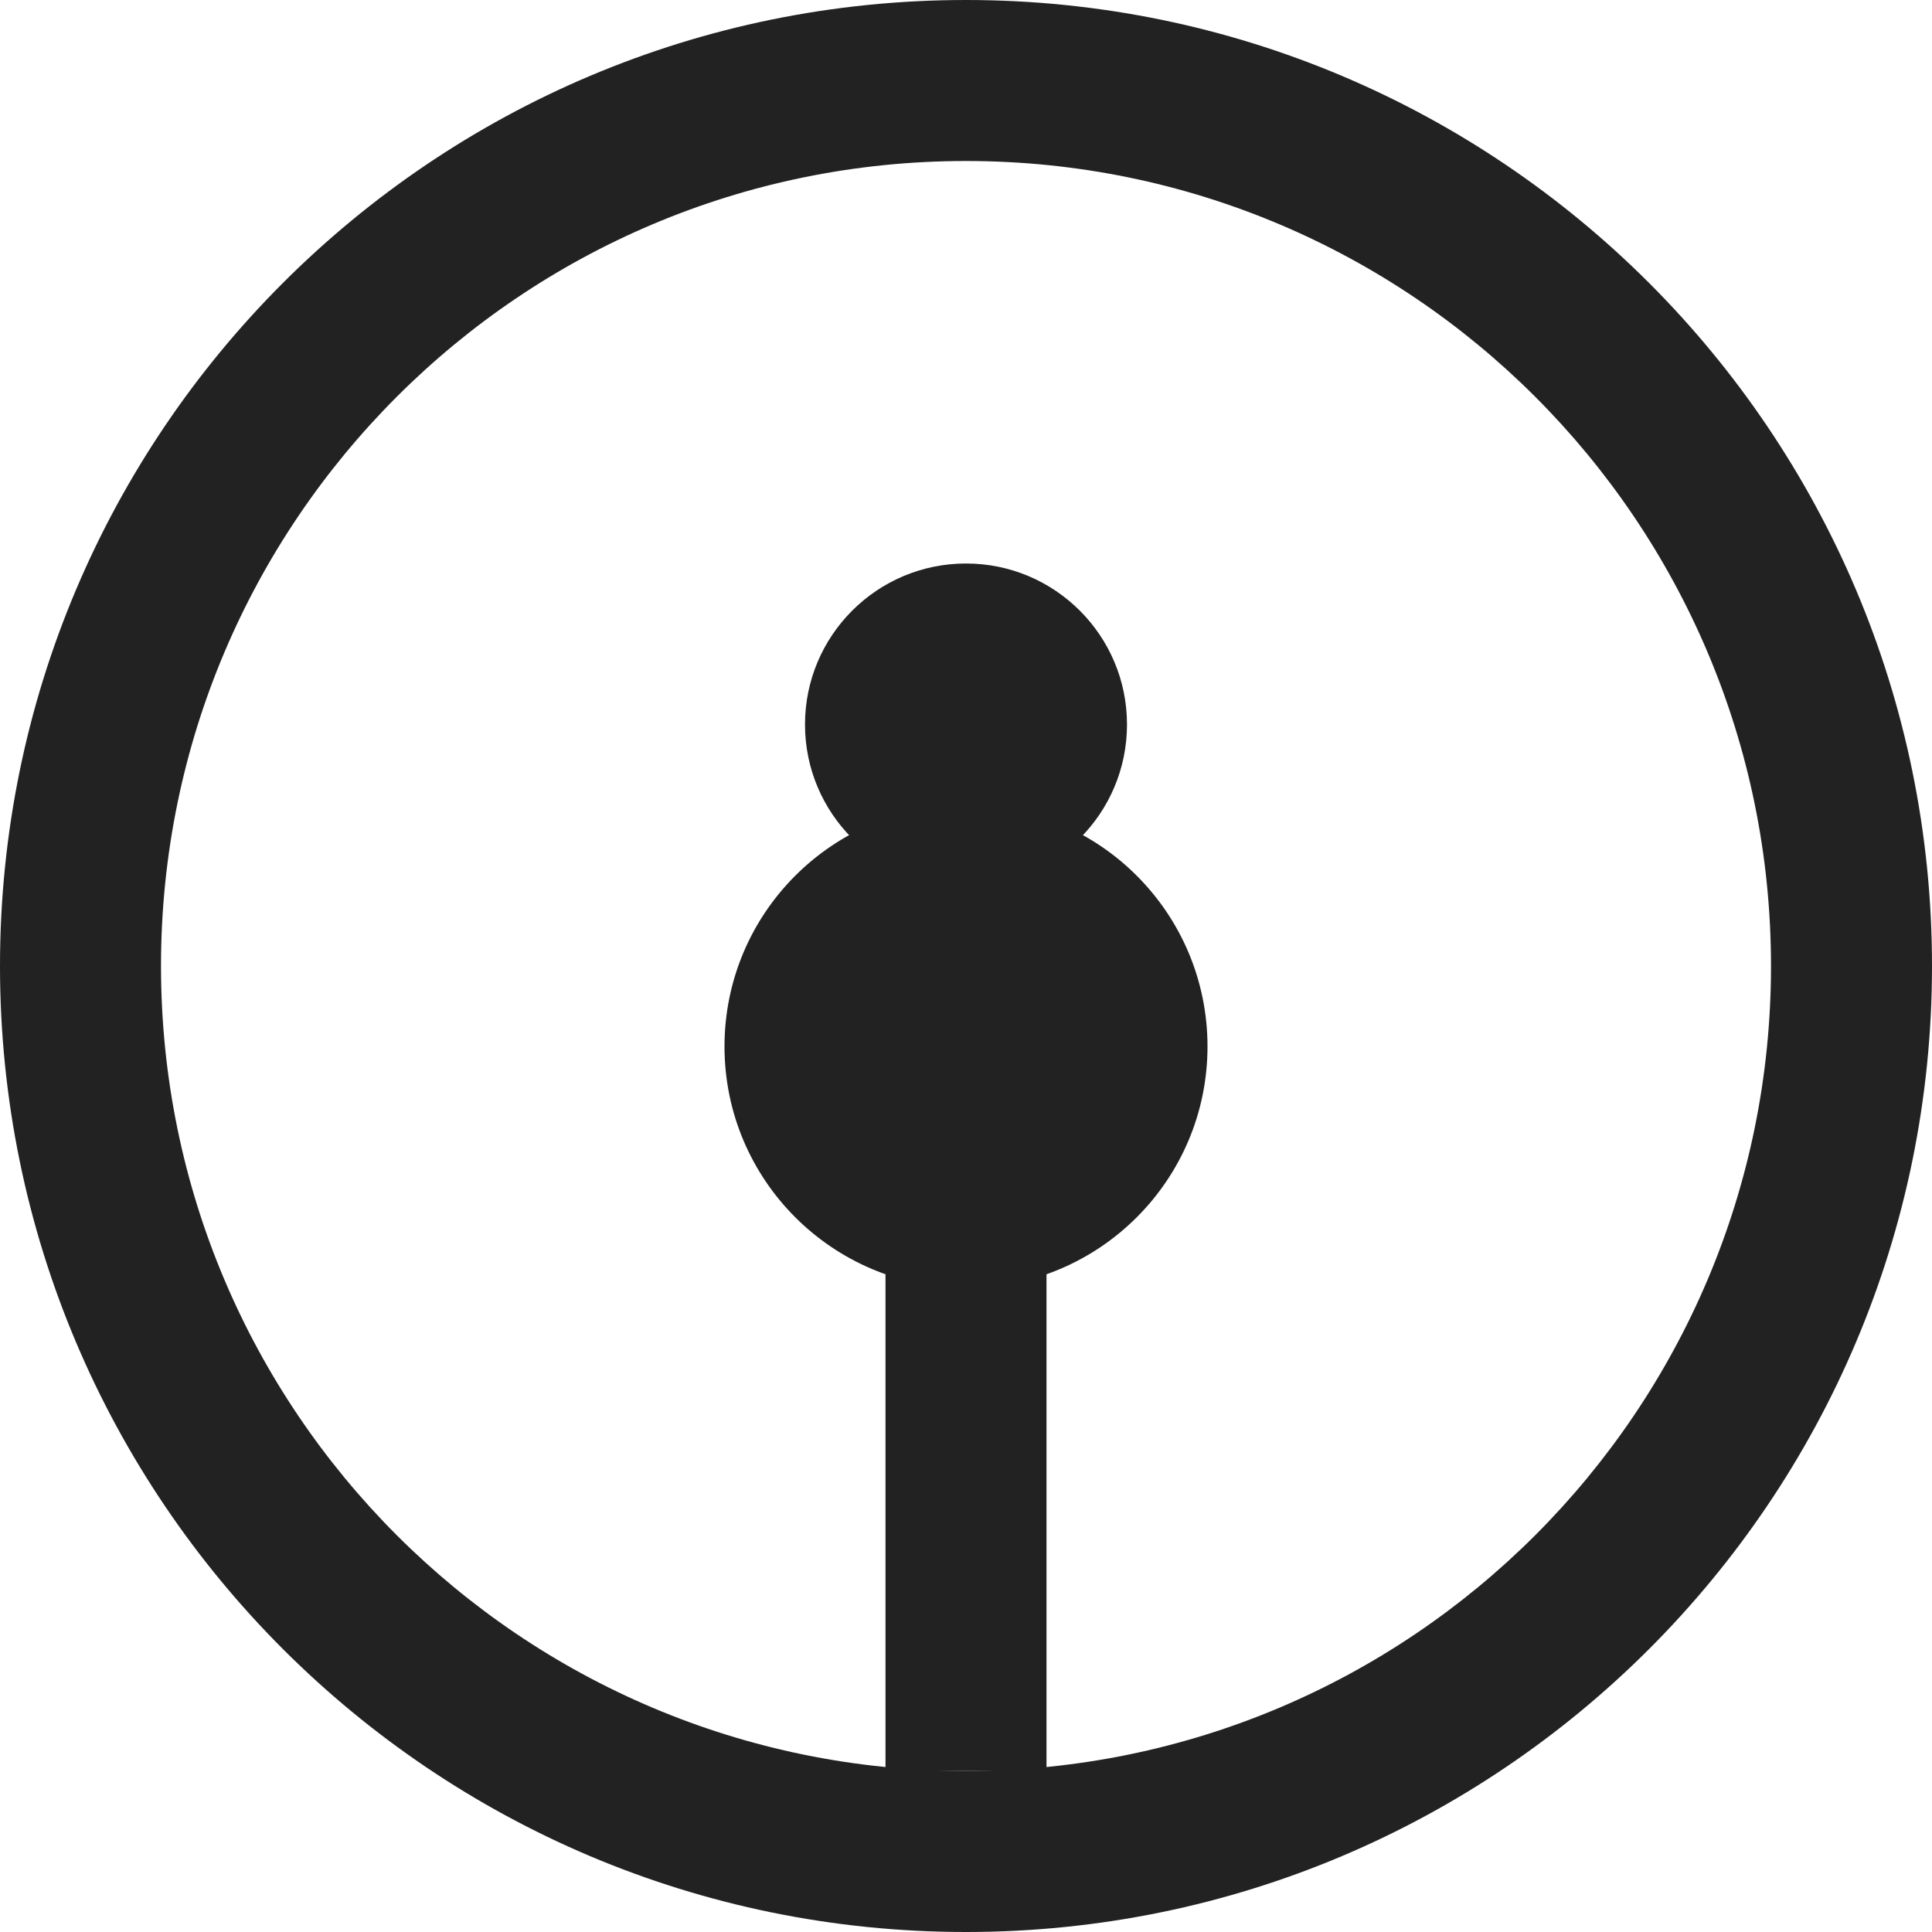
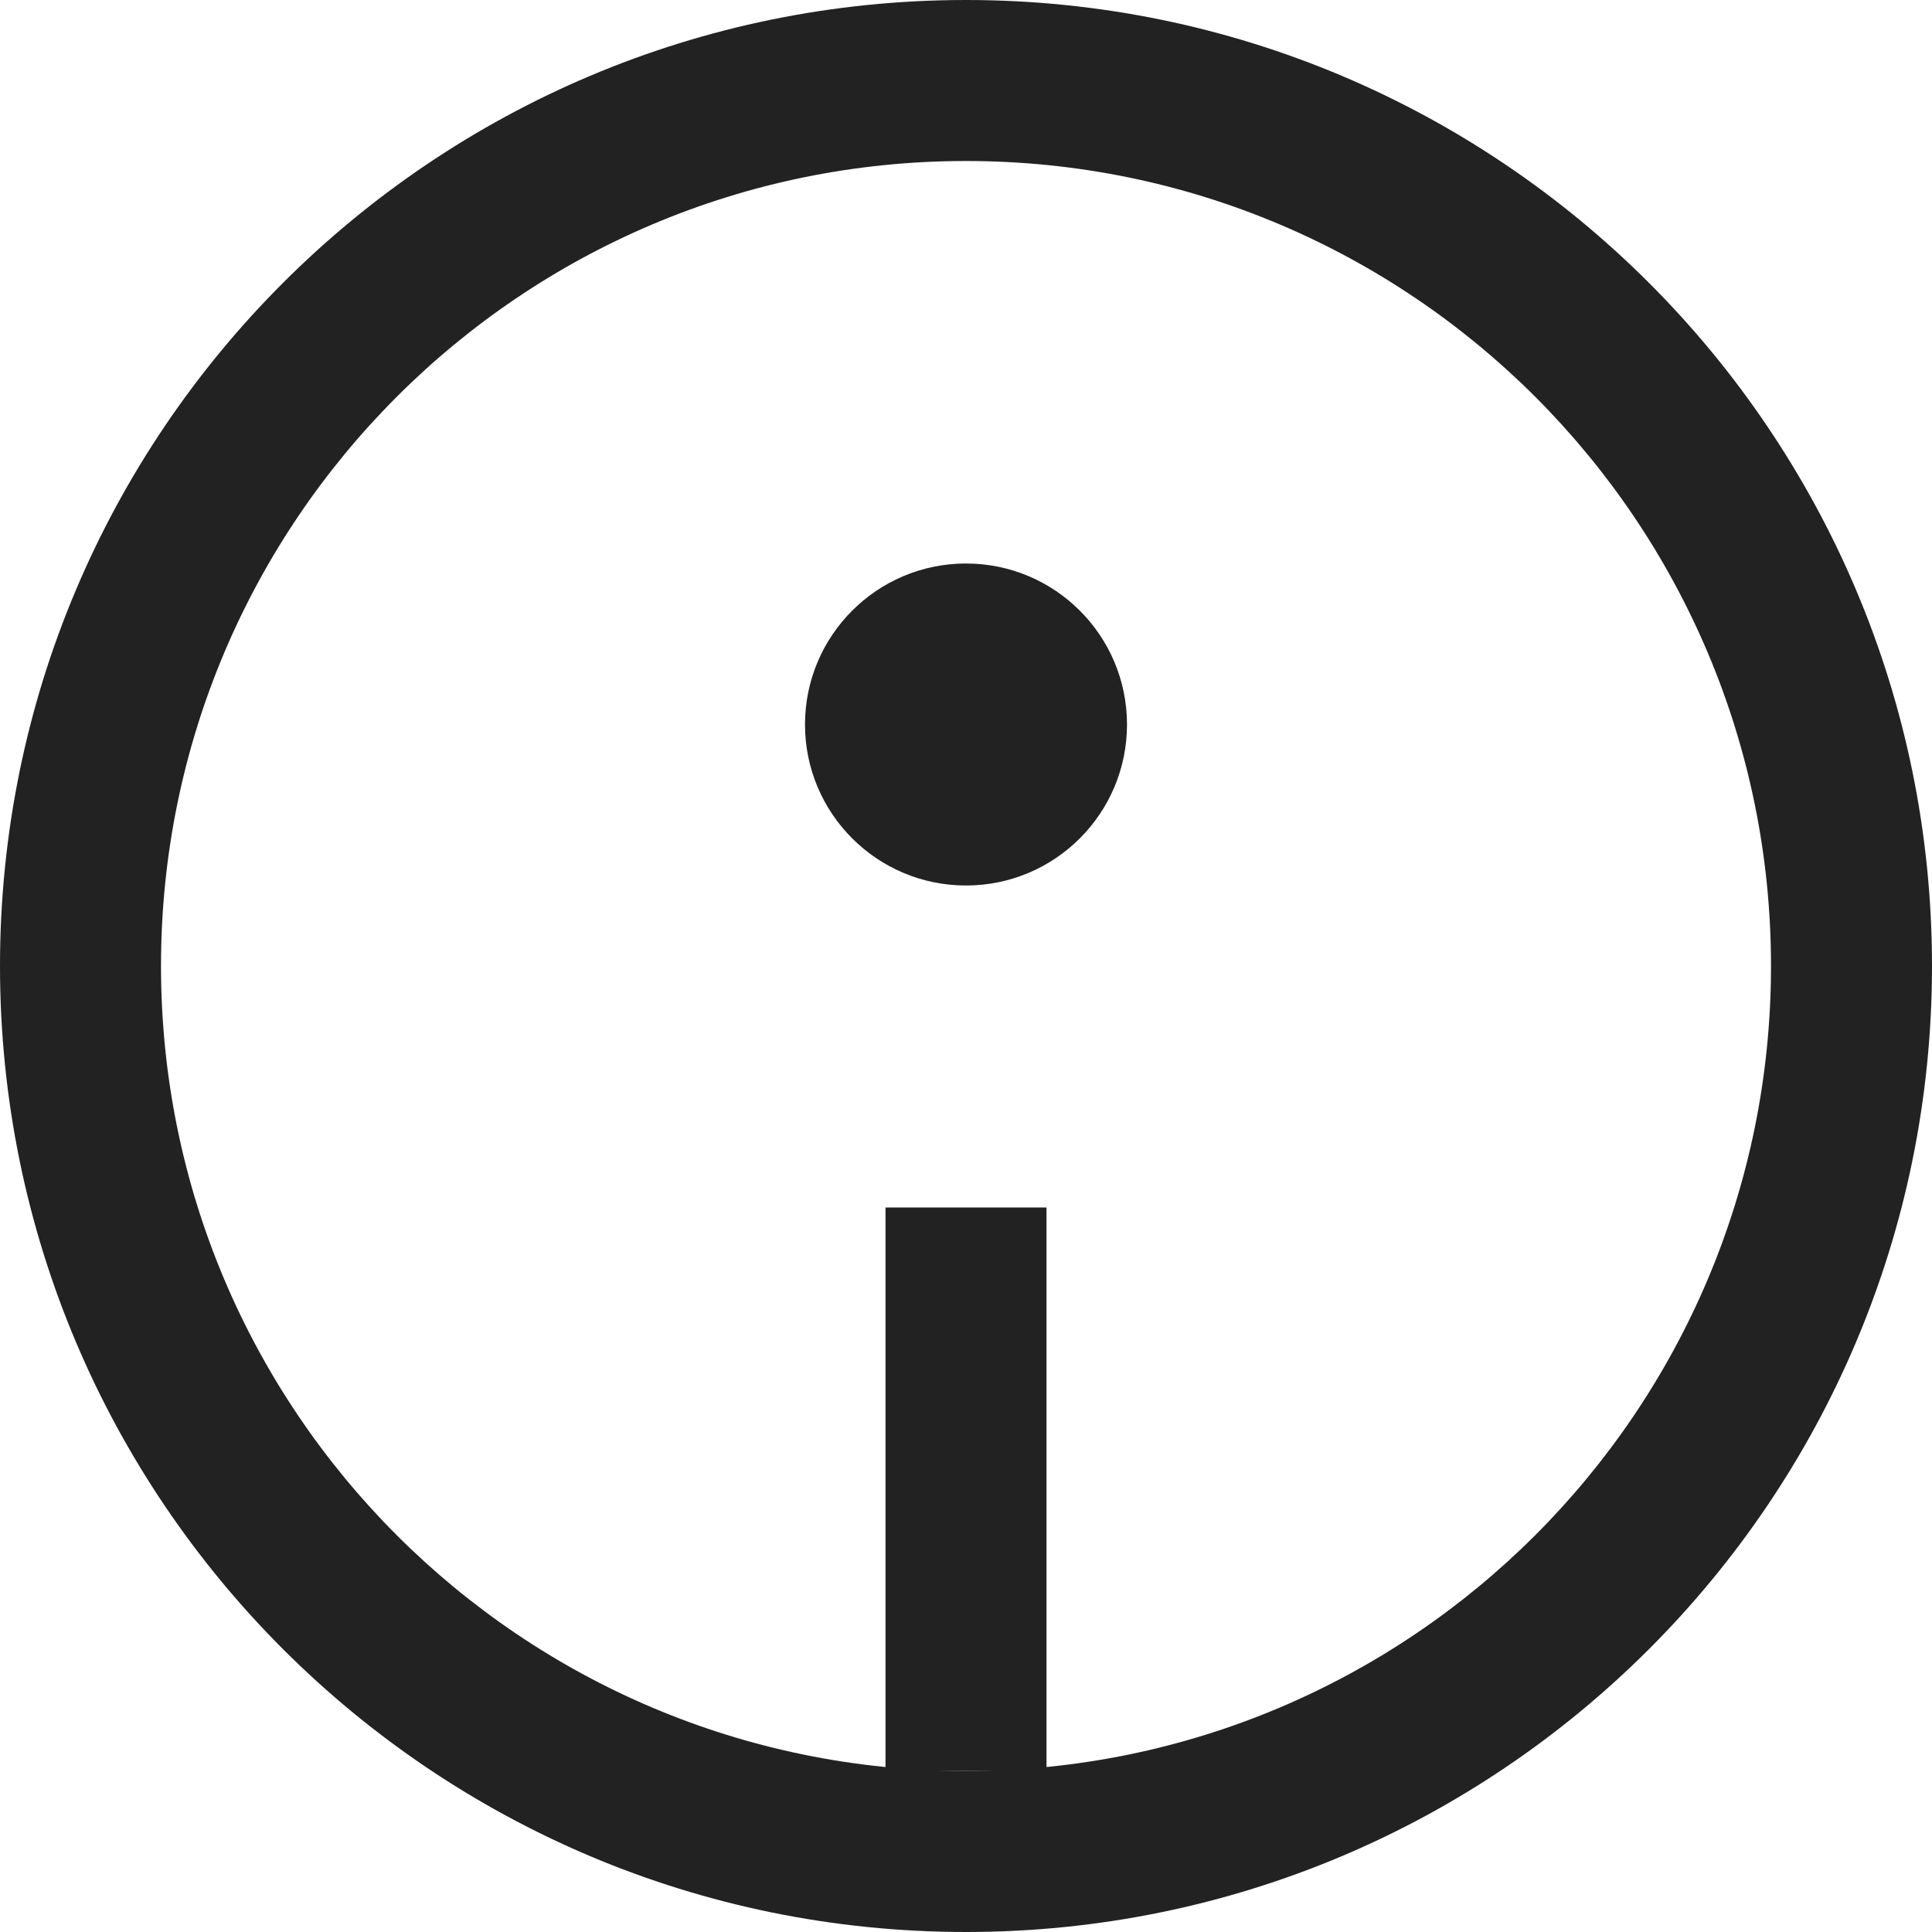
<svg xmlns="http://www.w3.org/2000/svg" width="48" height="48" viewBox="0 0 48 48" fill="none">
  <g clip-path="url(#clip0_1_3)">
    <path fill-rule="evenodd" clip-rule="evenodd" d="M24 44C35.046 44 44 35.046 44 24C44 12.954 35.046 4 24 4C12.954 4 4 12.954 4 24C4 35.046 12.954 44 24 44ZM24 48C37.255 48 48 37.255 48 24C48 10.745 37.255 2.31755e-06 24 0C10.745 -2.31755e-06 2.31755e-06 10.745 0 24C-2.31755e-06 37.255 10.745 48 24 48Z" fill="#222222" />
    <path d="M28 18C28 20.209 26.209 22 24 22C21.791 22 20 20.209 20 18C20 15.791 21.791 14 24 14C26.209 14 28 15.791 28 18Z" fill="#222222" />
-     <path d="M30 26C30 29.314 27.314 32 24 32C20.686 32 18 29.314 18 26C18 22.686 20.686 20 24 20C27.314 20 30 22.686 30 26Z" fill="#222222" />
    <path d="M26 30L26 44H22V30H26Z" fill="#222222" />
  </g>
  <defs>
    <clipPath id="clip0_1_3">
      <rect width="48" height="48" fill="white" />
    </clipPath>
  </defs>
</svg>